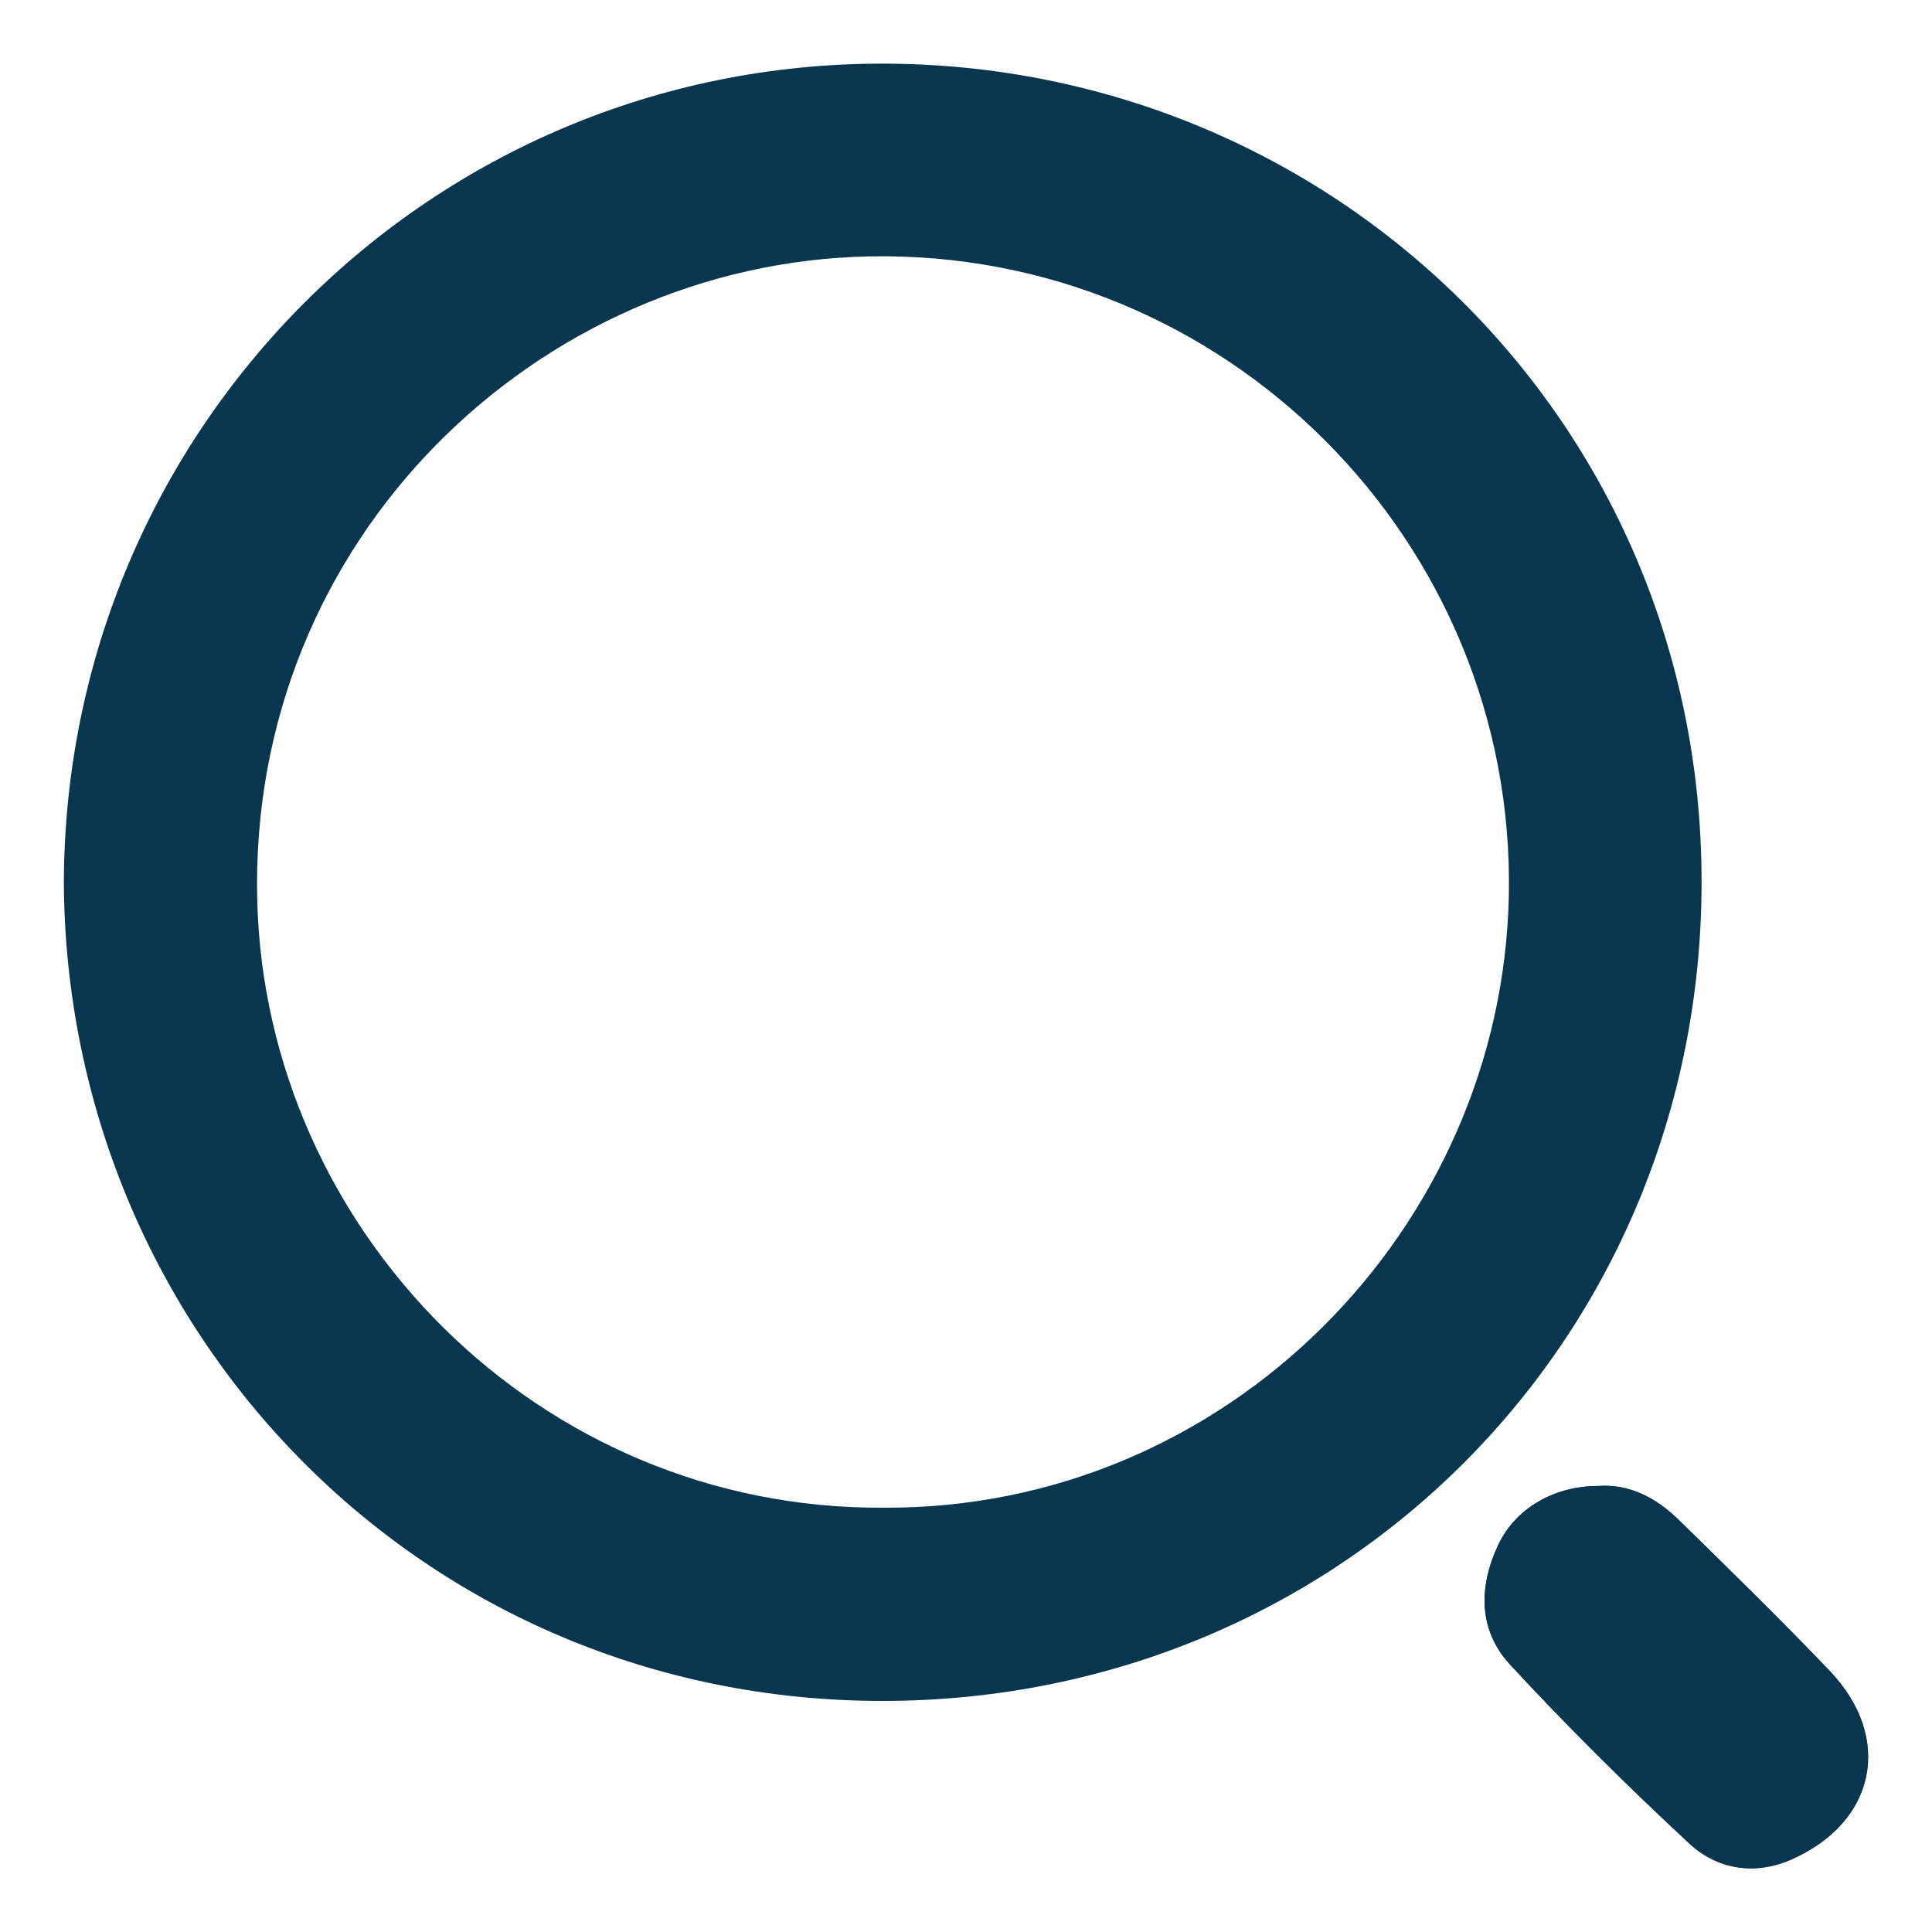
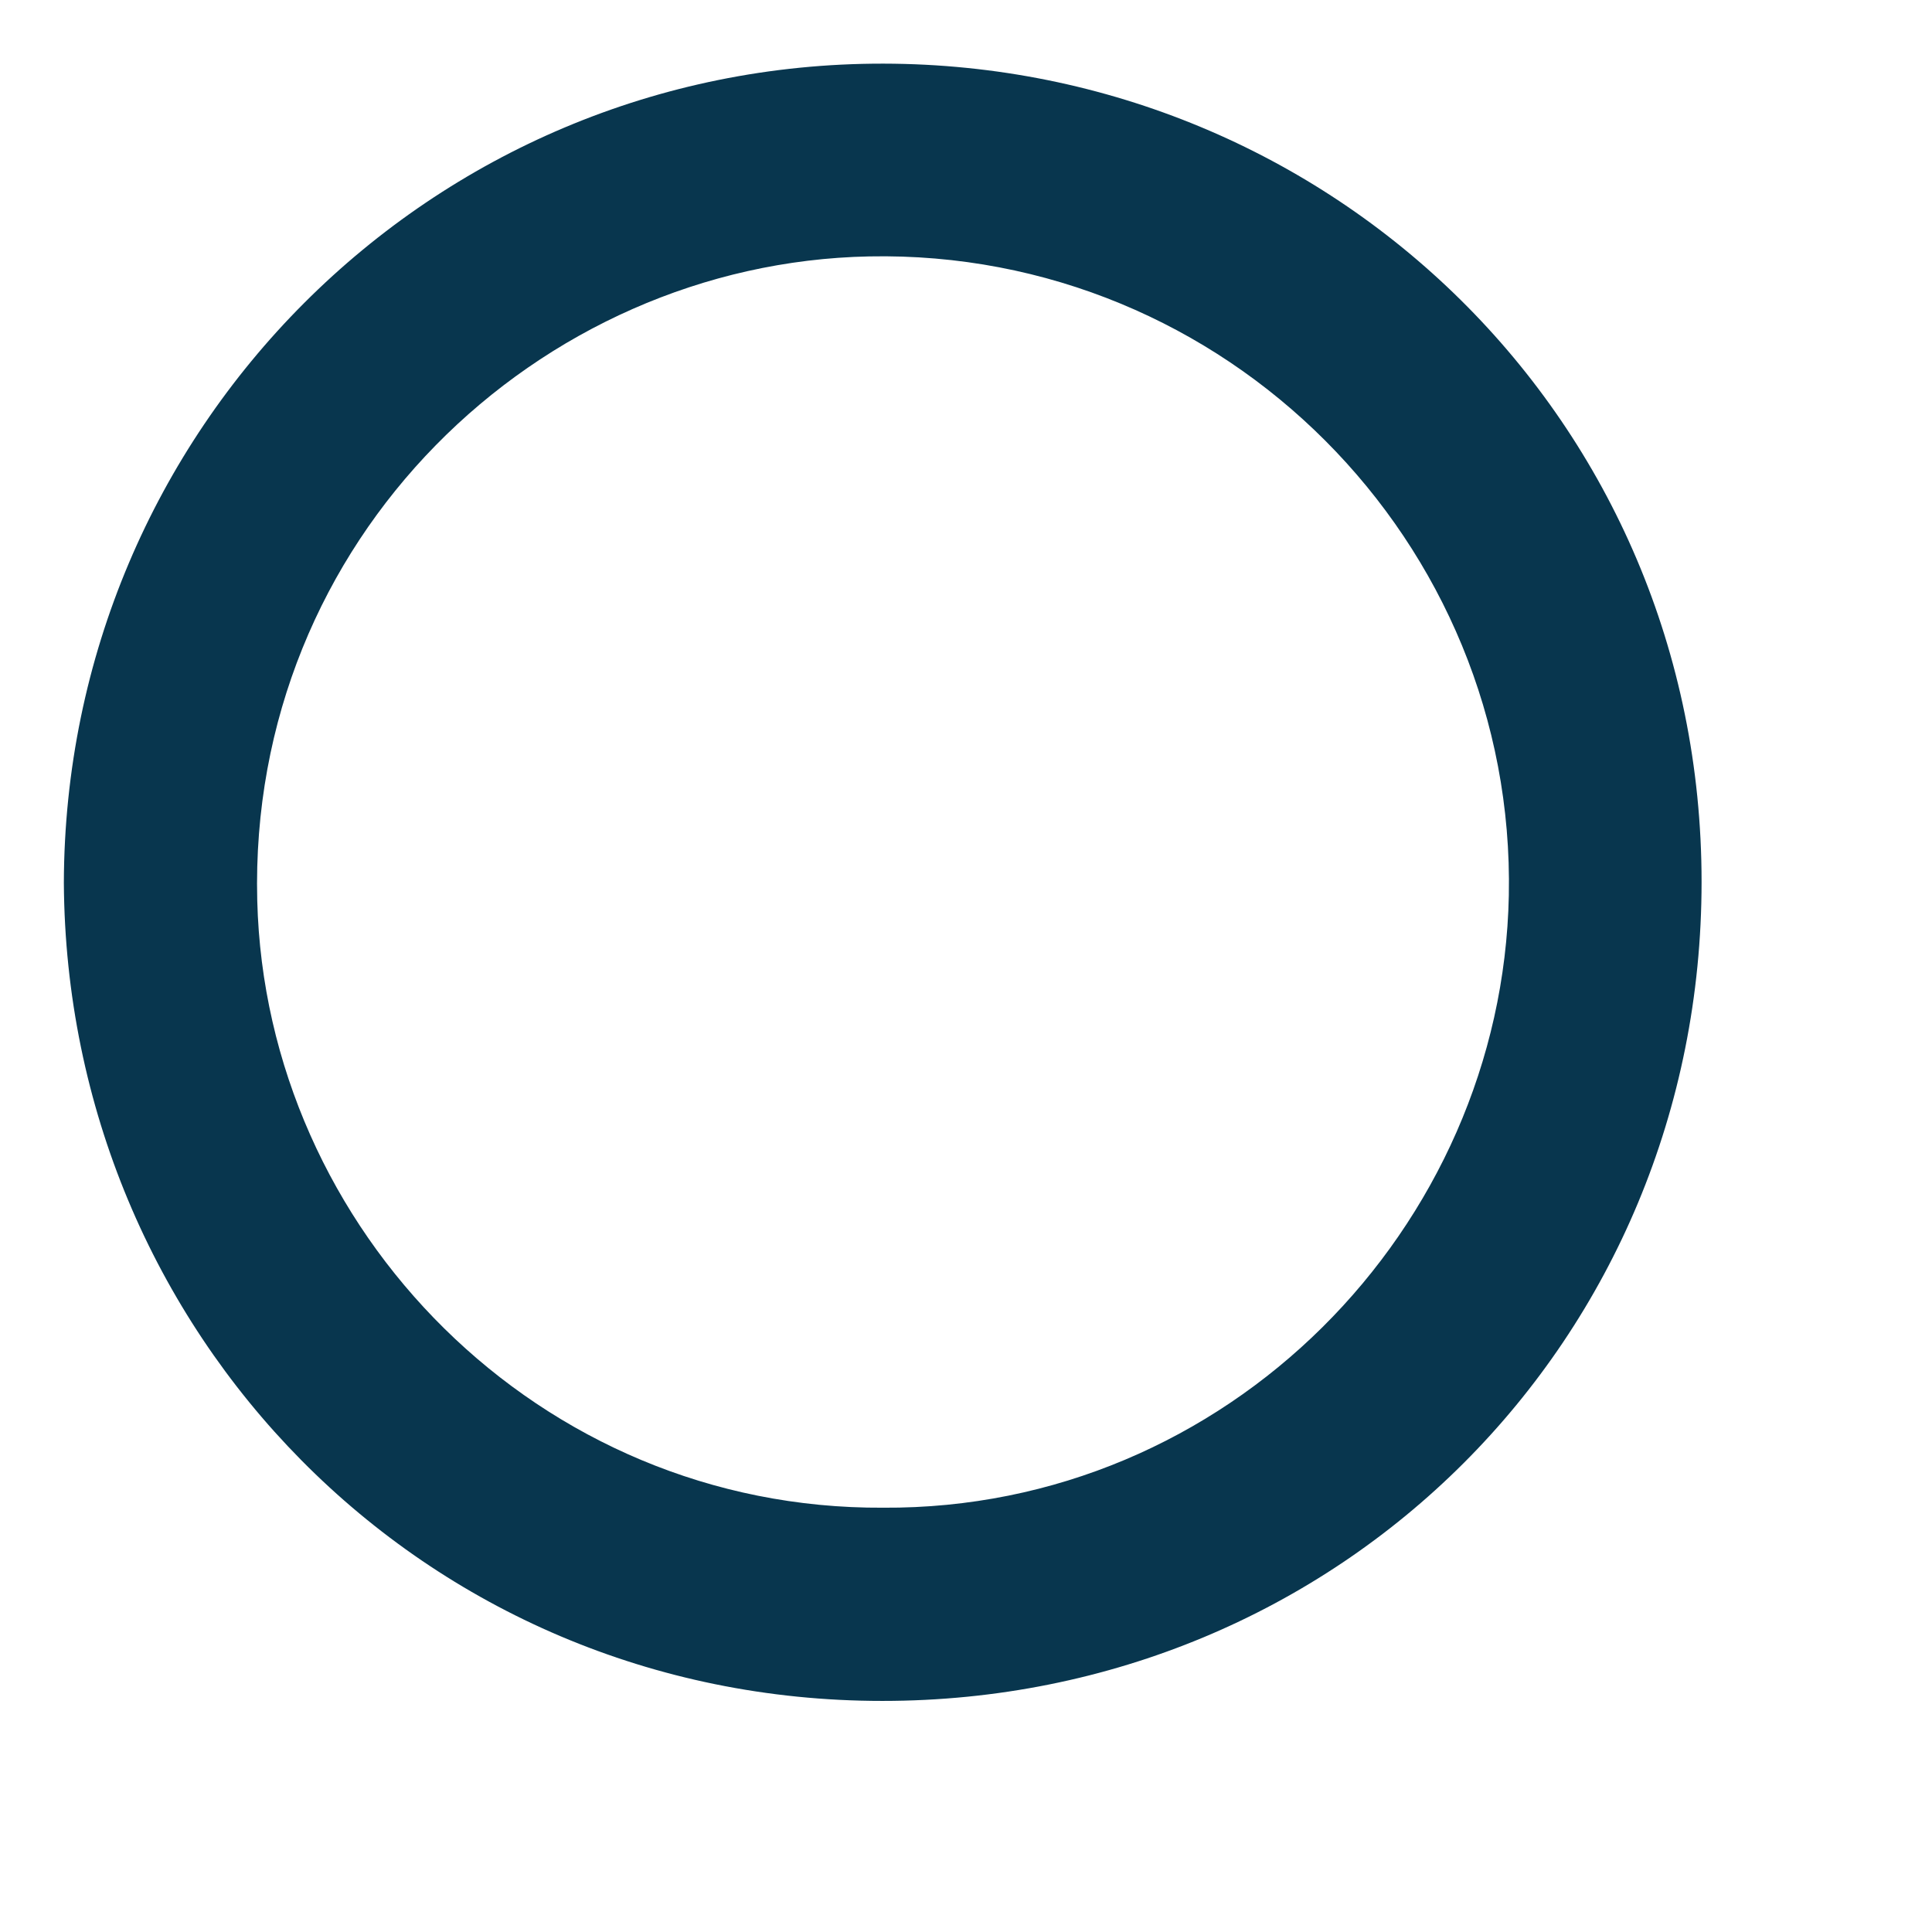
<svg xmlns="http://www.w3.org/2000/svg" t="1726144765145" class="icon" viewBox="0 0 1024 1024" version="1.1" p-id="8491" width="64" height="64">
-   <path d="M847.107 787.6c-23.486-0.015-43.921 11.976-52.962 31.123-10.534 22.307-10.59 45.306 6.174 63.468 30.32 32.848 62.194 64.37 94.936 94.811 14.889 13.843 34.812 17.14 54.278 8.533 44.857-19.836 54.019-64.54 20.19-99.97-25.98-27.214-52.932-53.509-79.81-79.847-11.944-11.708-26.1-19.291-42.806-18.117z" fill="#08364E" p-id="8492" />
  <path d="M33.843 467.939c0.615-240.333 194.33-434.615 434.442-434.208 237.684 0.407 433.56 189.067 433.585 433.628 0.027 242.669-191.5 434.163-434.187 434.164-244.167 0-432.445-195.653-433.84-433.584z m434.238 331.173c182.21 1.106 328.083-147.966 331.627-324.487 3.757-187.324-150.058-342.477-339.027-338.721-175.424 3.487-329.169 149.75-324.334 341.36 4.41 174.787 149.341 322.89 331.734 321.848z" fill="#08364E" p-id="8493" />
-   <path d="M847.107 787.6c16.707-1.172 30.862 6.412 42.808 18.12 26.879 26.339 53.83 52.634 79.81 79.848 33.83 35.43 24.667 80.133-20.189 99.97-19.466 8.607-39.39 5.31-54.278-8.533-32.743-30.441-64.617-61.964-94.937-94.811-16.766-18.162-16.71-41.161-6.173-63.469 9.035-19.149 29.473-31.14 52.959-31.124z" fill="#08364E" p-id="8494" />
</svg>